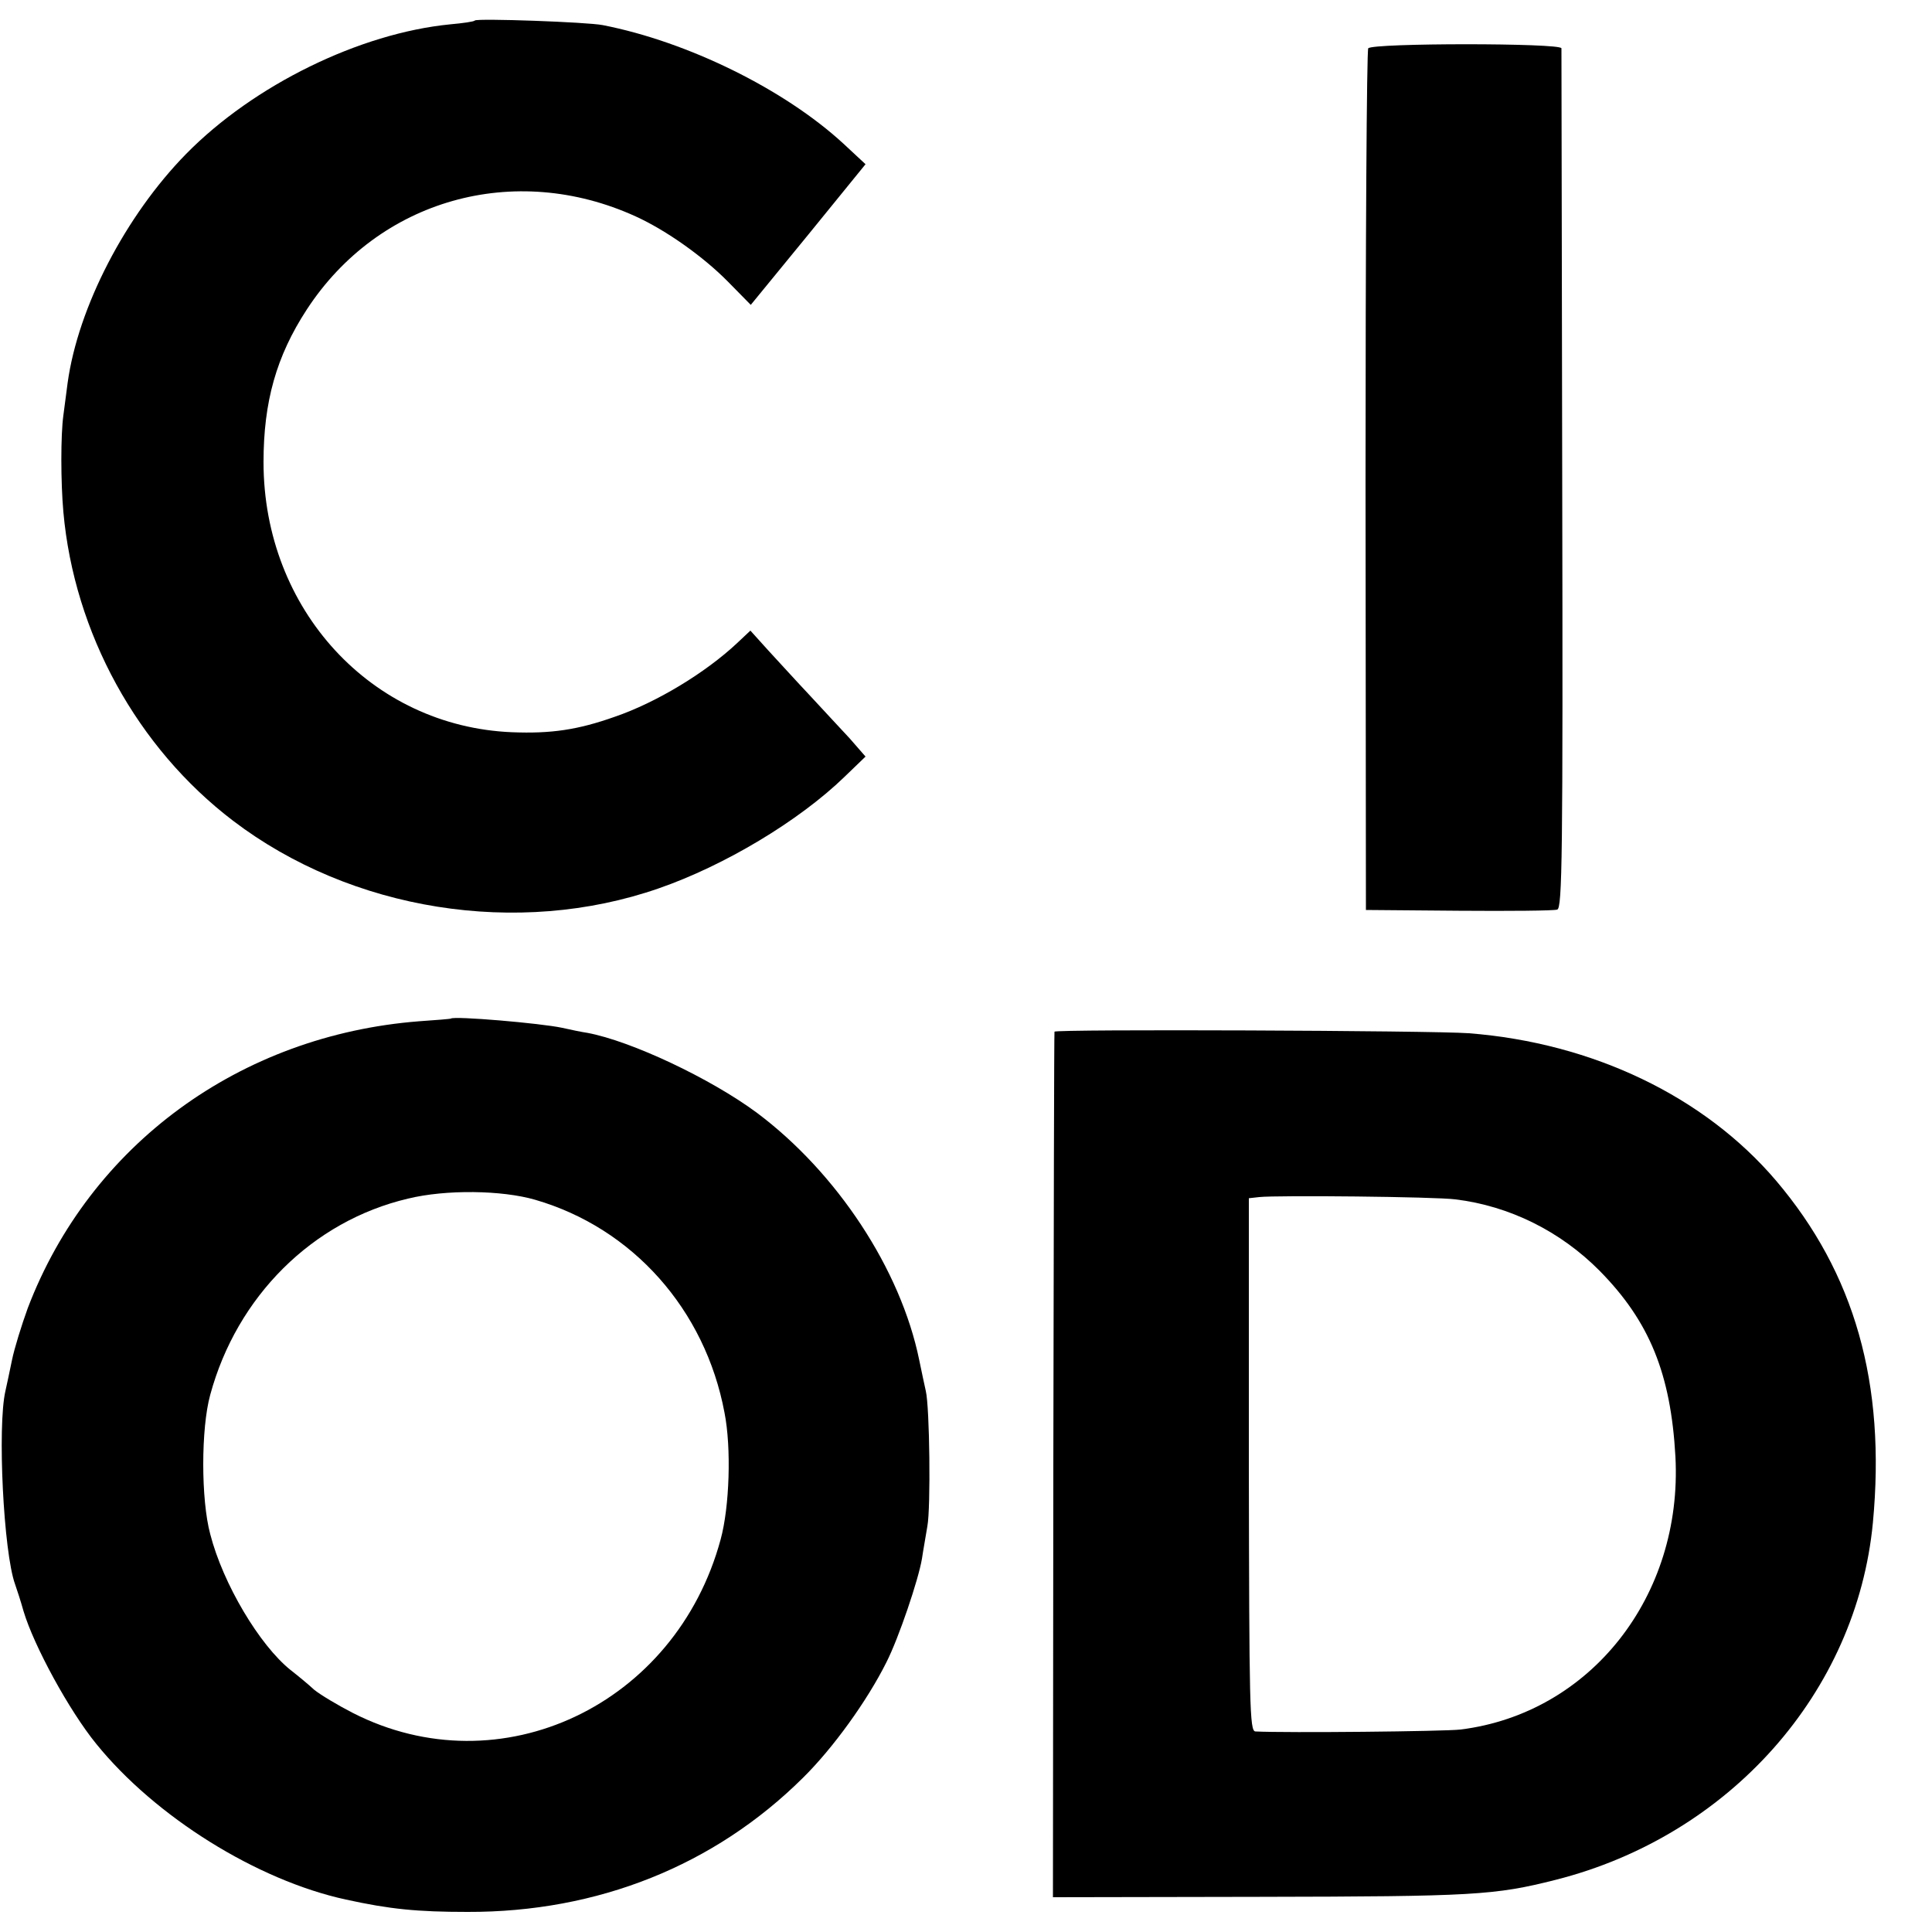
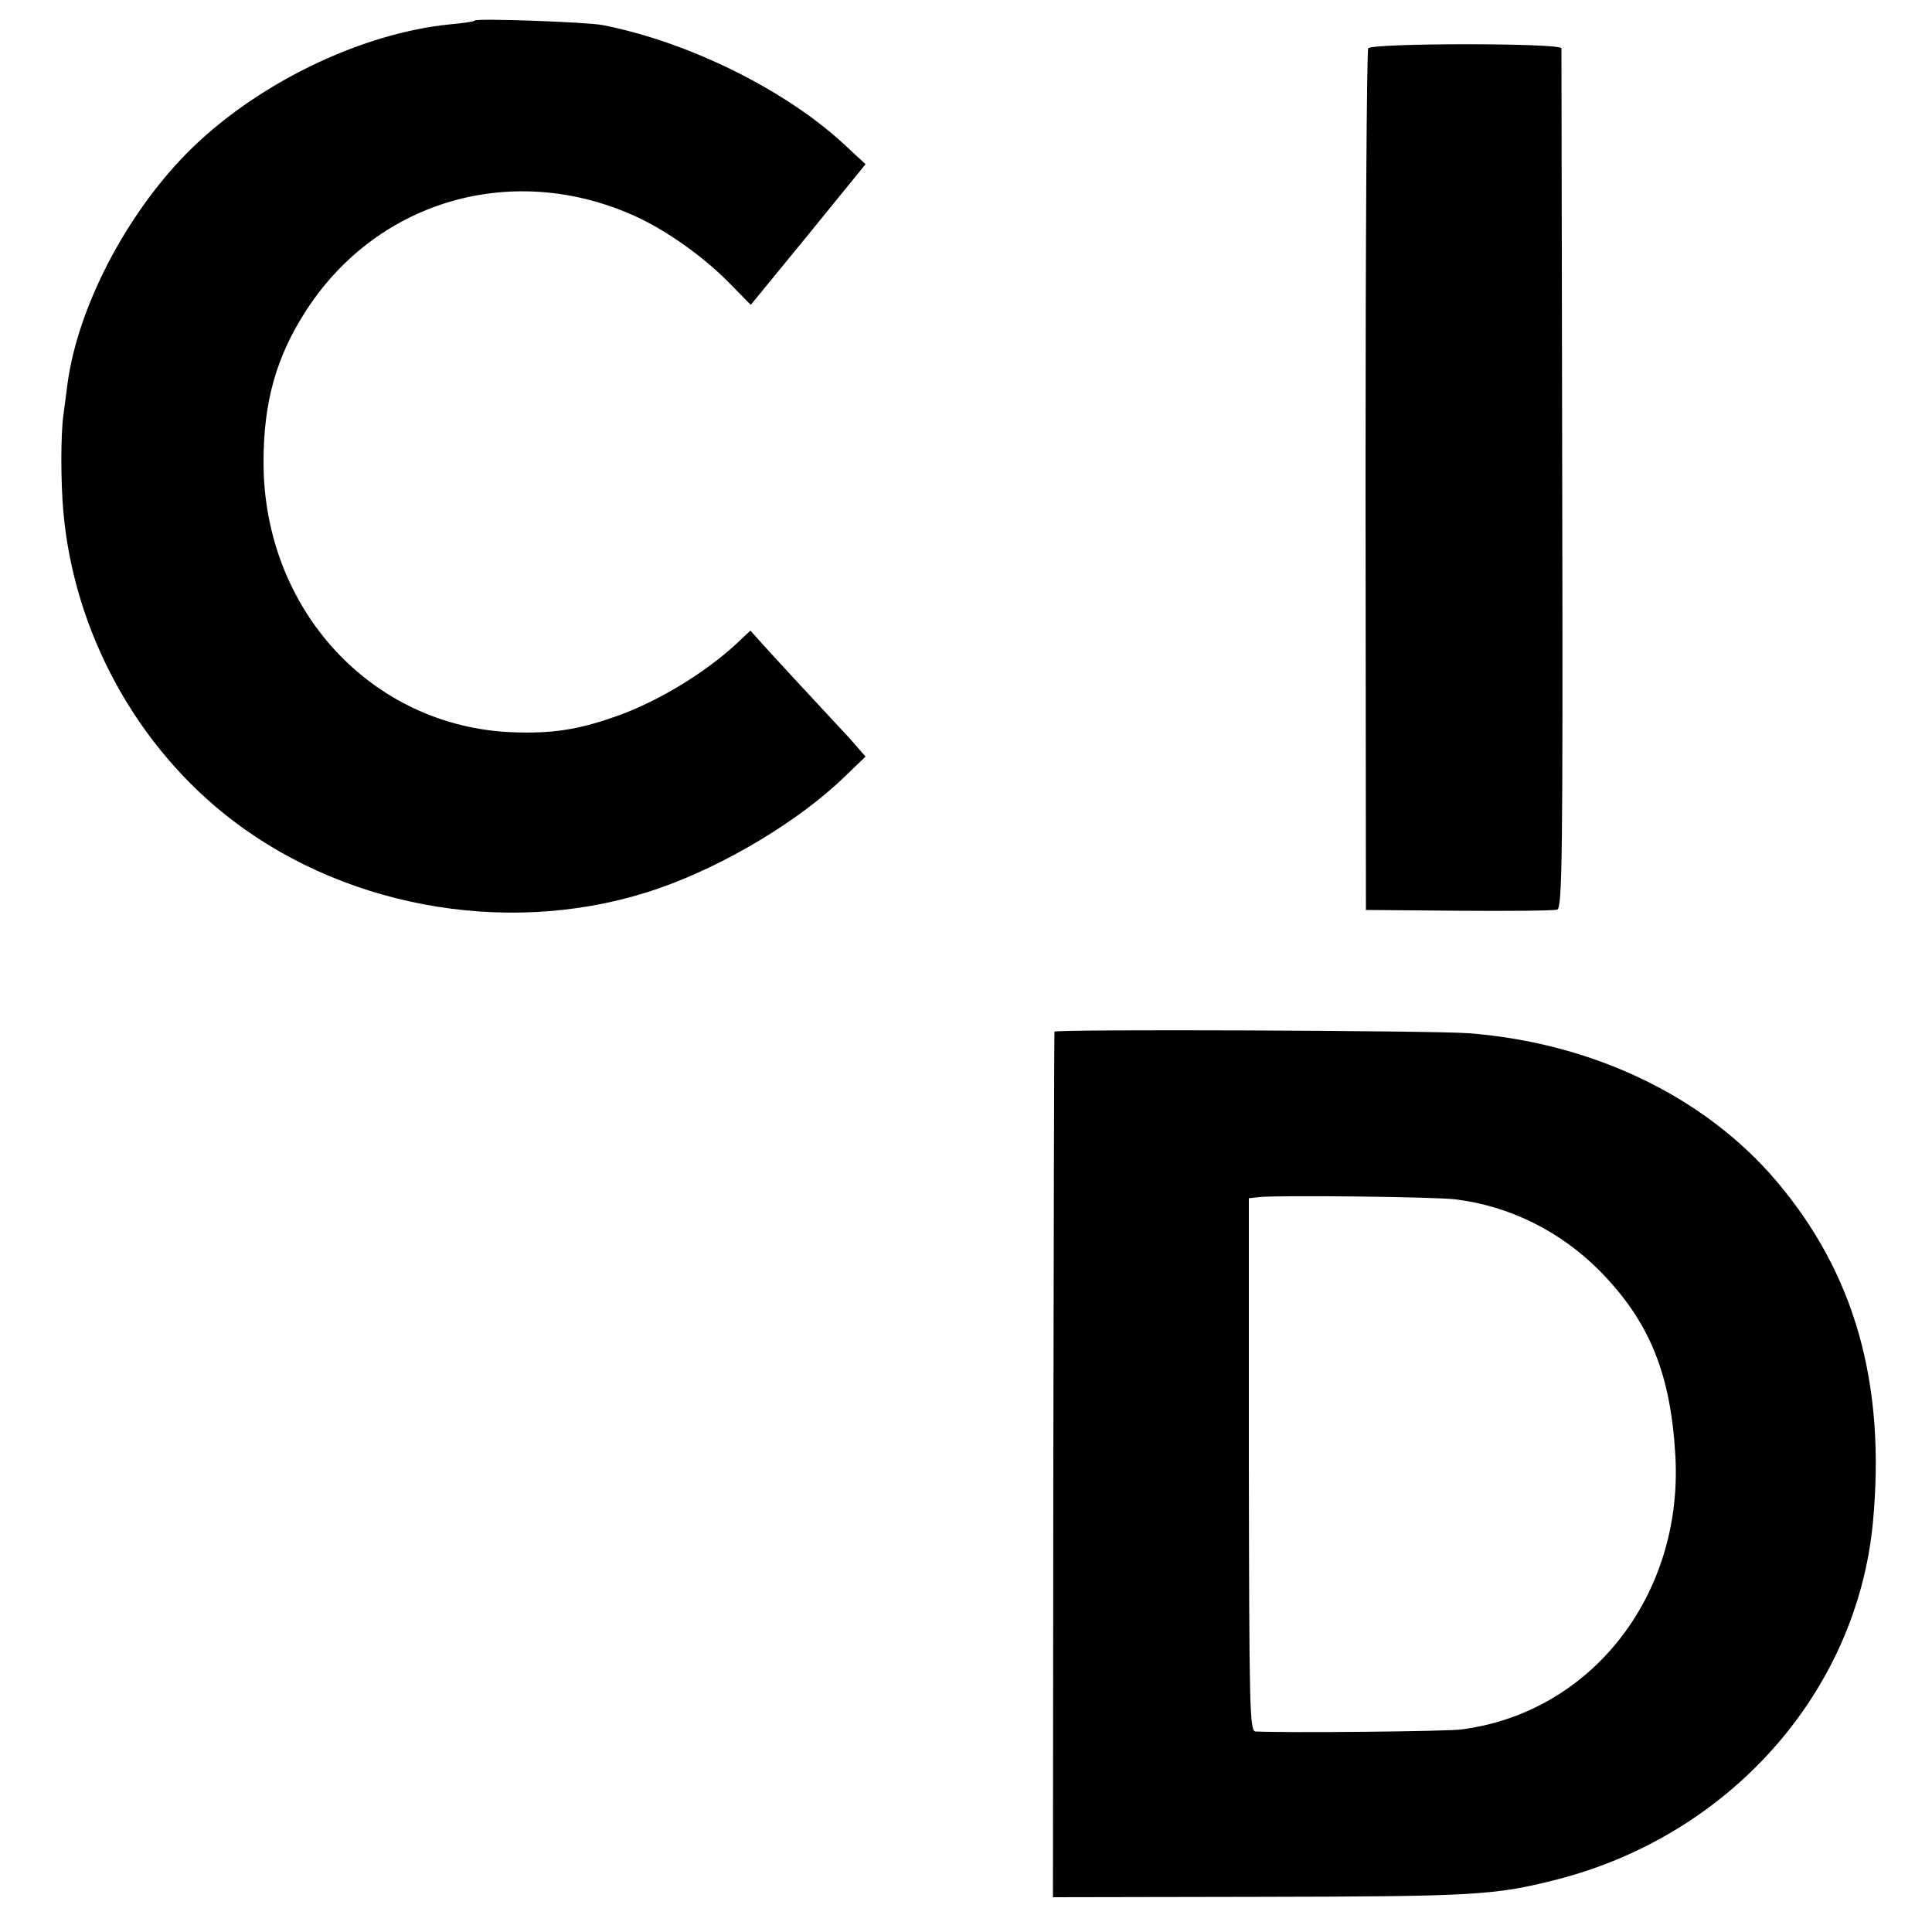
<svg xmlns="http://www.w3.org/2000/svg" version="1.0" width="500pt" height="500pt" viewBox="0 0 500 500" preserveAspectRatio="xMidYMid meet">
  <g transform="translate(0,500) scale(0.1,-0.1)" fill="#000000" stroke="none">
    <path d="M1229 4947 c-2 -3 -31 -7 -64 -10 -234 -23 -508 -157 -683 -335 -157 -160 -280 -397 -307 -593 -3 -24 -8 -62 -11 -84 -7 -50 -7 -172 0 -250 28 -313 191 -610 439 -799 306 -233 737 -302 1102 -175 170 59 362 174 480 288 l55 53 -41 47 c-23 25 -70 75 -103 111 -34 36 -82 89 -108 117 l-46 51 -34 -32 c-82 -77 -209 -154 -317 -191 -96 -34 -165 -44 -266 -40 -364 15 -643 318 -643 699 0 156 33 274 112 395 186 285 537 384 851 241 79 -36 175 -104 239 -169 l59 -60 149 182 148 182 -57 53 c-153 141 -403 264 -623 307 -40 8 -324 18 -331 12z" />
    <path d="M3541 4875 c-4 -5 -7 -509 -7 -1120 l1 -1110 240 -2 c132 -1 247 0 255 3 13 3 15 134 13 1111 -1 610 -2 1113 -2 1118 -1 14 -489 14 -500 0z" />
-     <path d="M1167 2364 c-1 -1 -38 -4 -82 -7 -464 -36 -852 -320 -1013 -742 -16 -44 -35 -105 -41 -135 -6 -30 -14 -66 -17 -80 -21 -91 -5 -417 25 -500 5 -14 15 -45 22 -70 27 -90 118 -257 188 -343 153 -189 416 -353 646 -403 114 -25 185 -32 315 -32 337 -1 639 120 868 347 78 77 166 199 216 299 32 63 83 214 92 268 3 21 10 59 14 84 9 48 6 308 -4 350 -3 14 -11 50 -17 80 -48 235 -213 485 -420 640 -120 89 -326 186 -439 207 -14 2 -43 8 -65 13 -56 12 -279 31 -288 24z m218 -469 c252 -73 440 -284 490 -551 18 -91 13 -244 -10 -328 -116 -429 -570 -644 -952 -449 -39 20 -84 47 -100 60 -15 14 -43 37 -61 51 -80 64 -175 223 -208 352 -24 89 -24 273 0 360 69 255 265 450 512 508 98 24 243 22 329 -3z" />
    <path d="M2729 2330 c-1 -3 -2 -508 -3 -1123 l-1 -1117 535 1 c554 1 608 4 766 44 450 114 779 485 821 924 34 361 -47 646 -251 886 -185 217 -473 356 -795 381 -93 7 -1071 11 -1072 4z m1038 -434 c139 -17 271 -82 373 -185 129 -131 184 -266 196 -481 19 -361 -220 -664 -556 -706 -43 -5 -450 -9 -531 -5 -15 1 -16 64 -17 690 l0 690 27 3 c45 5 456 1 508 -6z" />
  </g>
</svg>